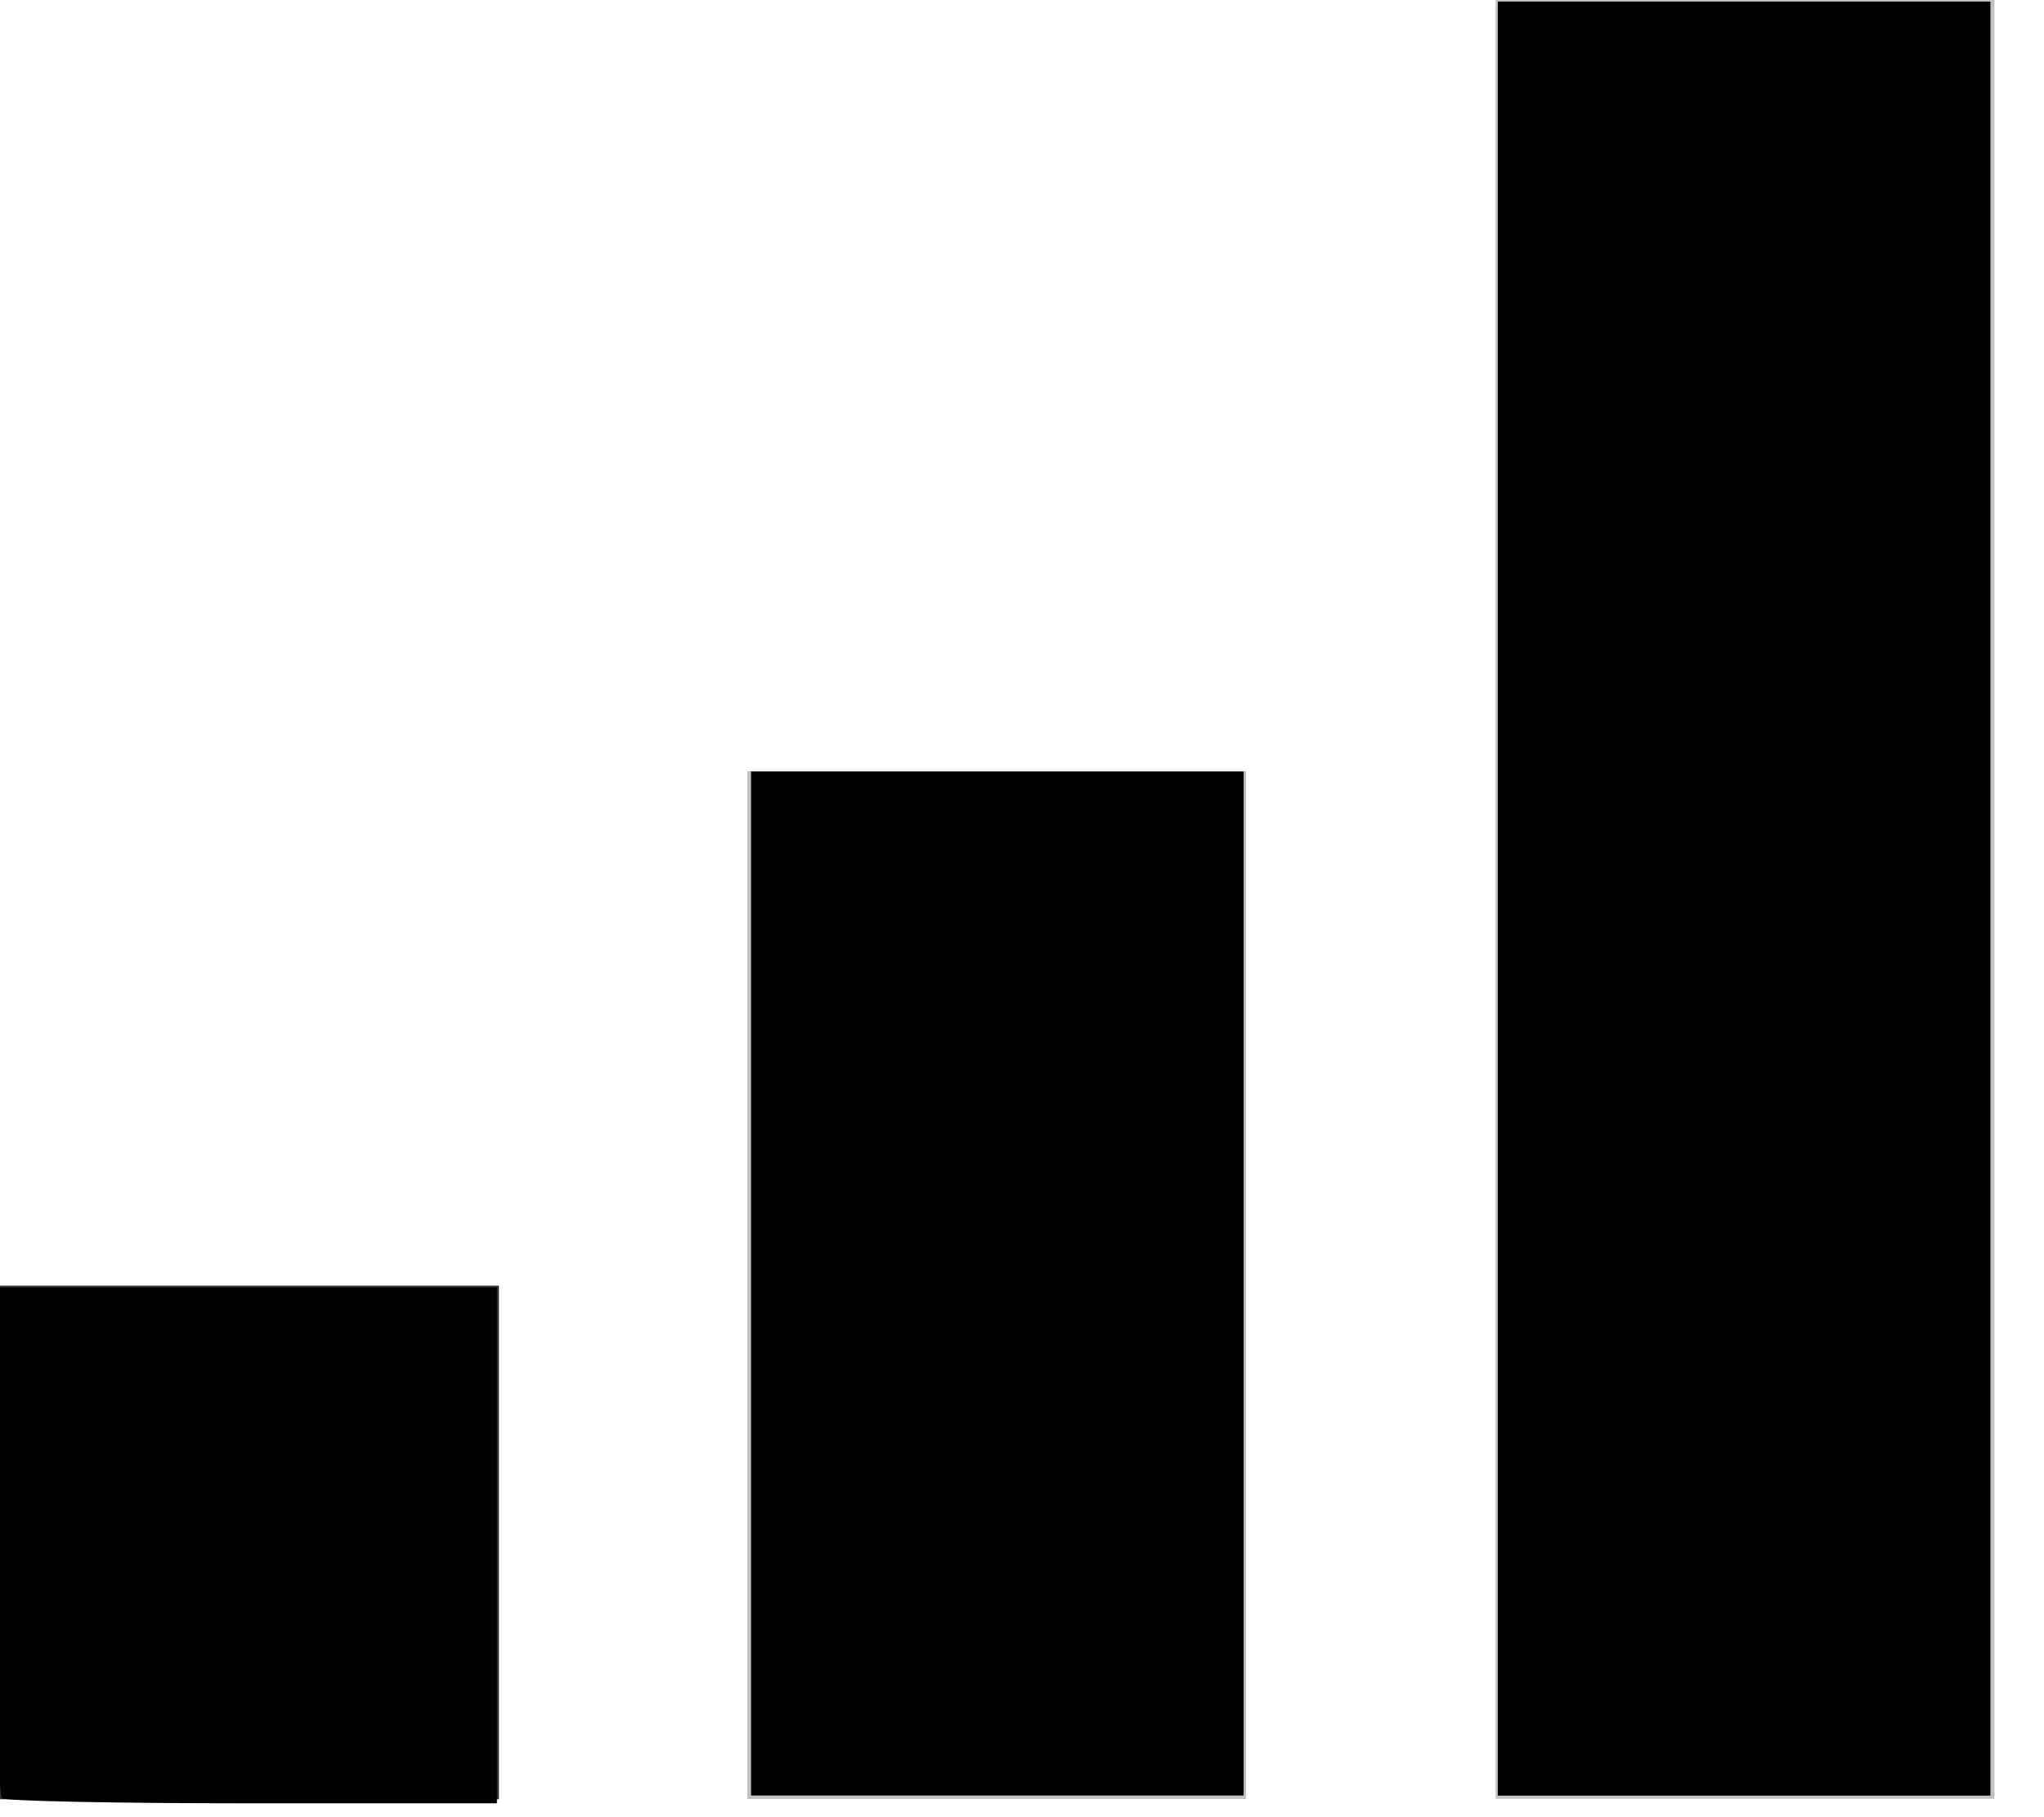
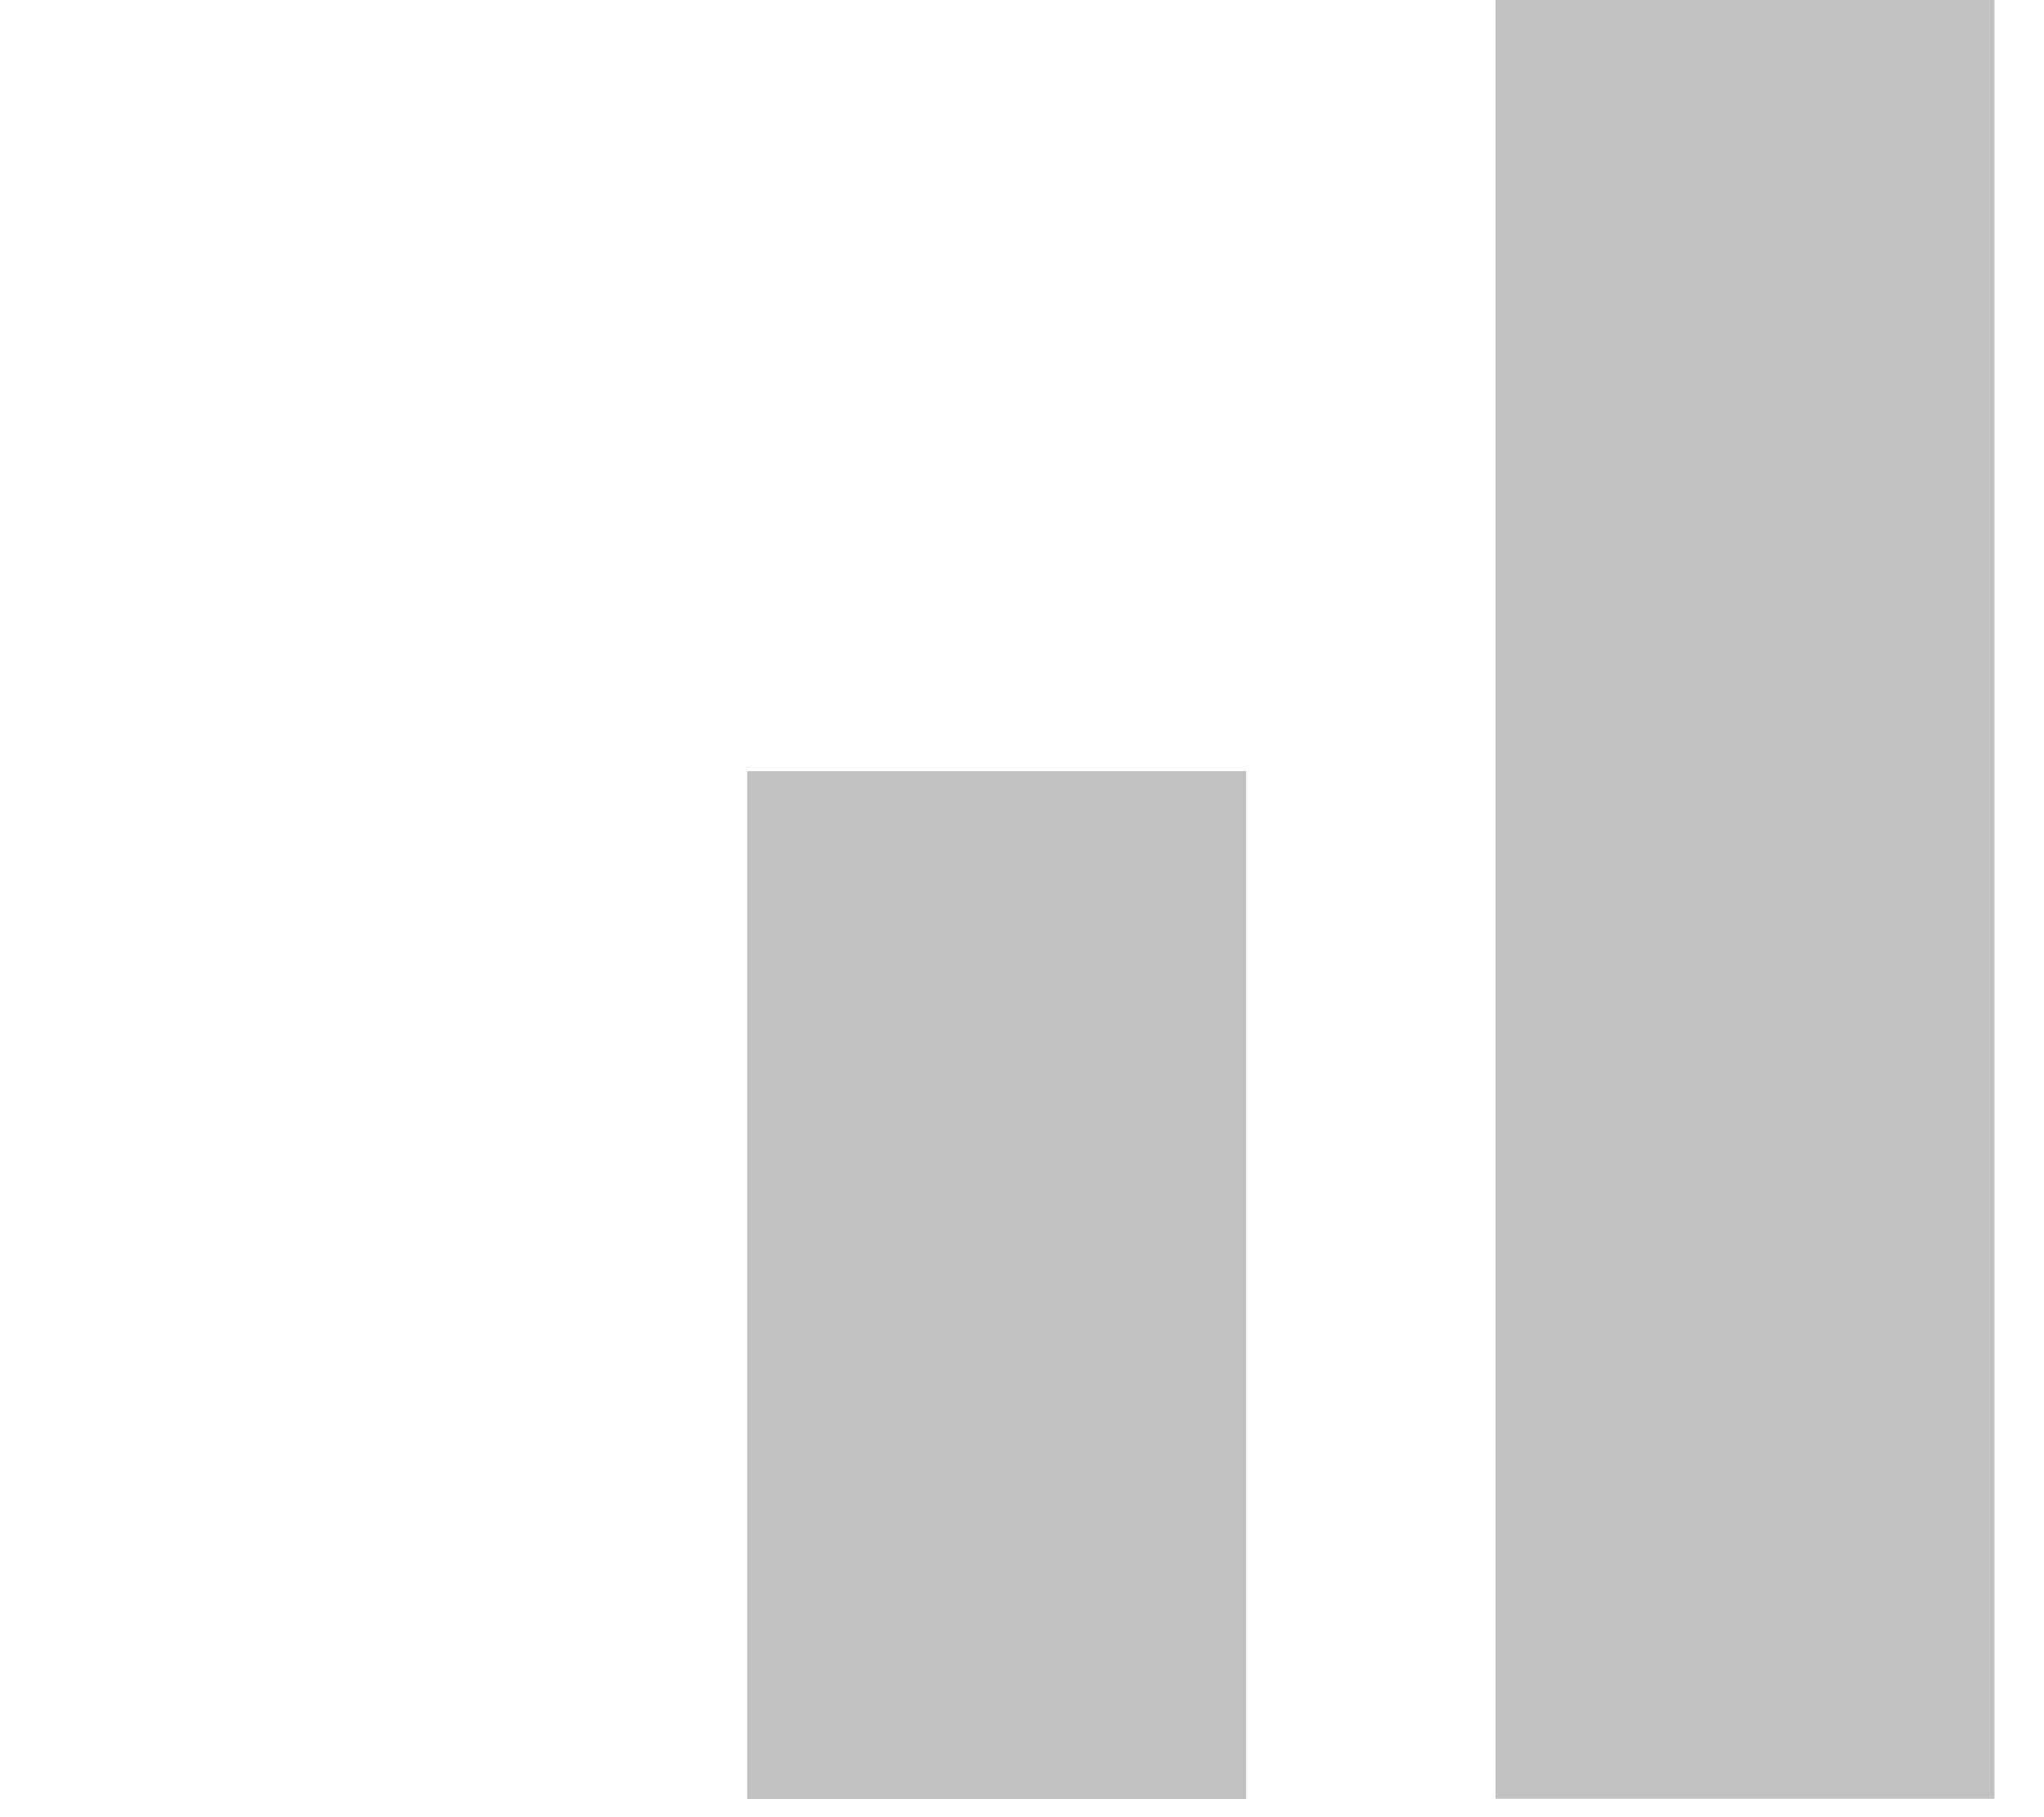
<svg xmlns="http://www.w3.org/2000/svg" xmlns:ns1="http://sodipodi.sourceforge.net/DTD/sodipodi-0.dtd" xmlns:ns2="http://www.inkscape.org/namespaces/inkscape" width="18" height="16" viewBox="0 0 18 16" version="1.1" id="svg5338" ns1:docname="meta-difficulty-beginner-black.svg" ns2:version="0.92.4 (5da689c313, 2019-01-14)">
  <defs id="defs5342" />
  <ns1:namedview pagecolor="#ffffff" bordercolor="#666666" borderopacity="1" objecttolerance="10" gridtolerance="10" guidetolerance="10" ns2:pageopacity="0" ns2:pageshadow="2" ns2:window-width="1850" ns2:window-height="1016" id="namedview5340" showgrid="false" ns2:zoom="14.75" ns2:cx="9" ns2:cy="8" ns2:window-x="70" ns2:window-y="27" ns2:window-maximized="1" ns2:current-layer="svg5338" />
  <g id="g5336">
    <g id="g5334">
      <g id="g5324">
-         <path fill="#333" d="M0 15.842h4.394V11.32H0z" id="path5322" />
-       </g>
+         </g>
      <g id="g5328">
        <path fill="#333" fill-opacity=".3" d="M6.58 15.84h4.394V6.79H6.58z" id="path5326" />
      </g>
      <g id="g5332">
        <path fill="#333" fill-opacity=".3" d="M13.17 15.838h4.394V0H13.17z" id="path5330" />
      </g>
    </g>
  </g>
-   <path style="opacity:1;fill:#000000;fill-opacity:1;stroke-width:0.068" d="M 6.614,11.302 V 6.793 h 2.169 2.169 v 4.508 4.508 H 8.783 6.614 Z" id="path5912" ns2:connector-curvature="0" />
-   <path style="opacity:1;fill:#000000;fill-opacity:1;stroke-width:0.068" d="M 13.19,7.912 V 0.014 h 2.169 2.169 V 7.912 15.81 h -2.169 -2.169 z" id="path5914" ns2:connector-curvature="0" />
-   <path style="opacity:1;fill:#000000;fill-opacity:1;stroke-width:0.068" d="M 0.015,15.833 C -0.01,15.808 -0.031,14.786 -0.031,13.562 V 11.336 H 2.173 4.376 v 2.271 2.271 H 2.218 c -1.187,0 -2.179,-0.02 -2.203,-0.045 z" id="path5916" ns2:connector-curvature="0" />
</svg>